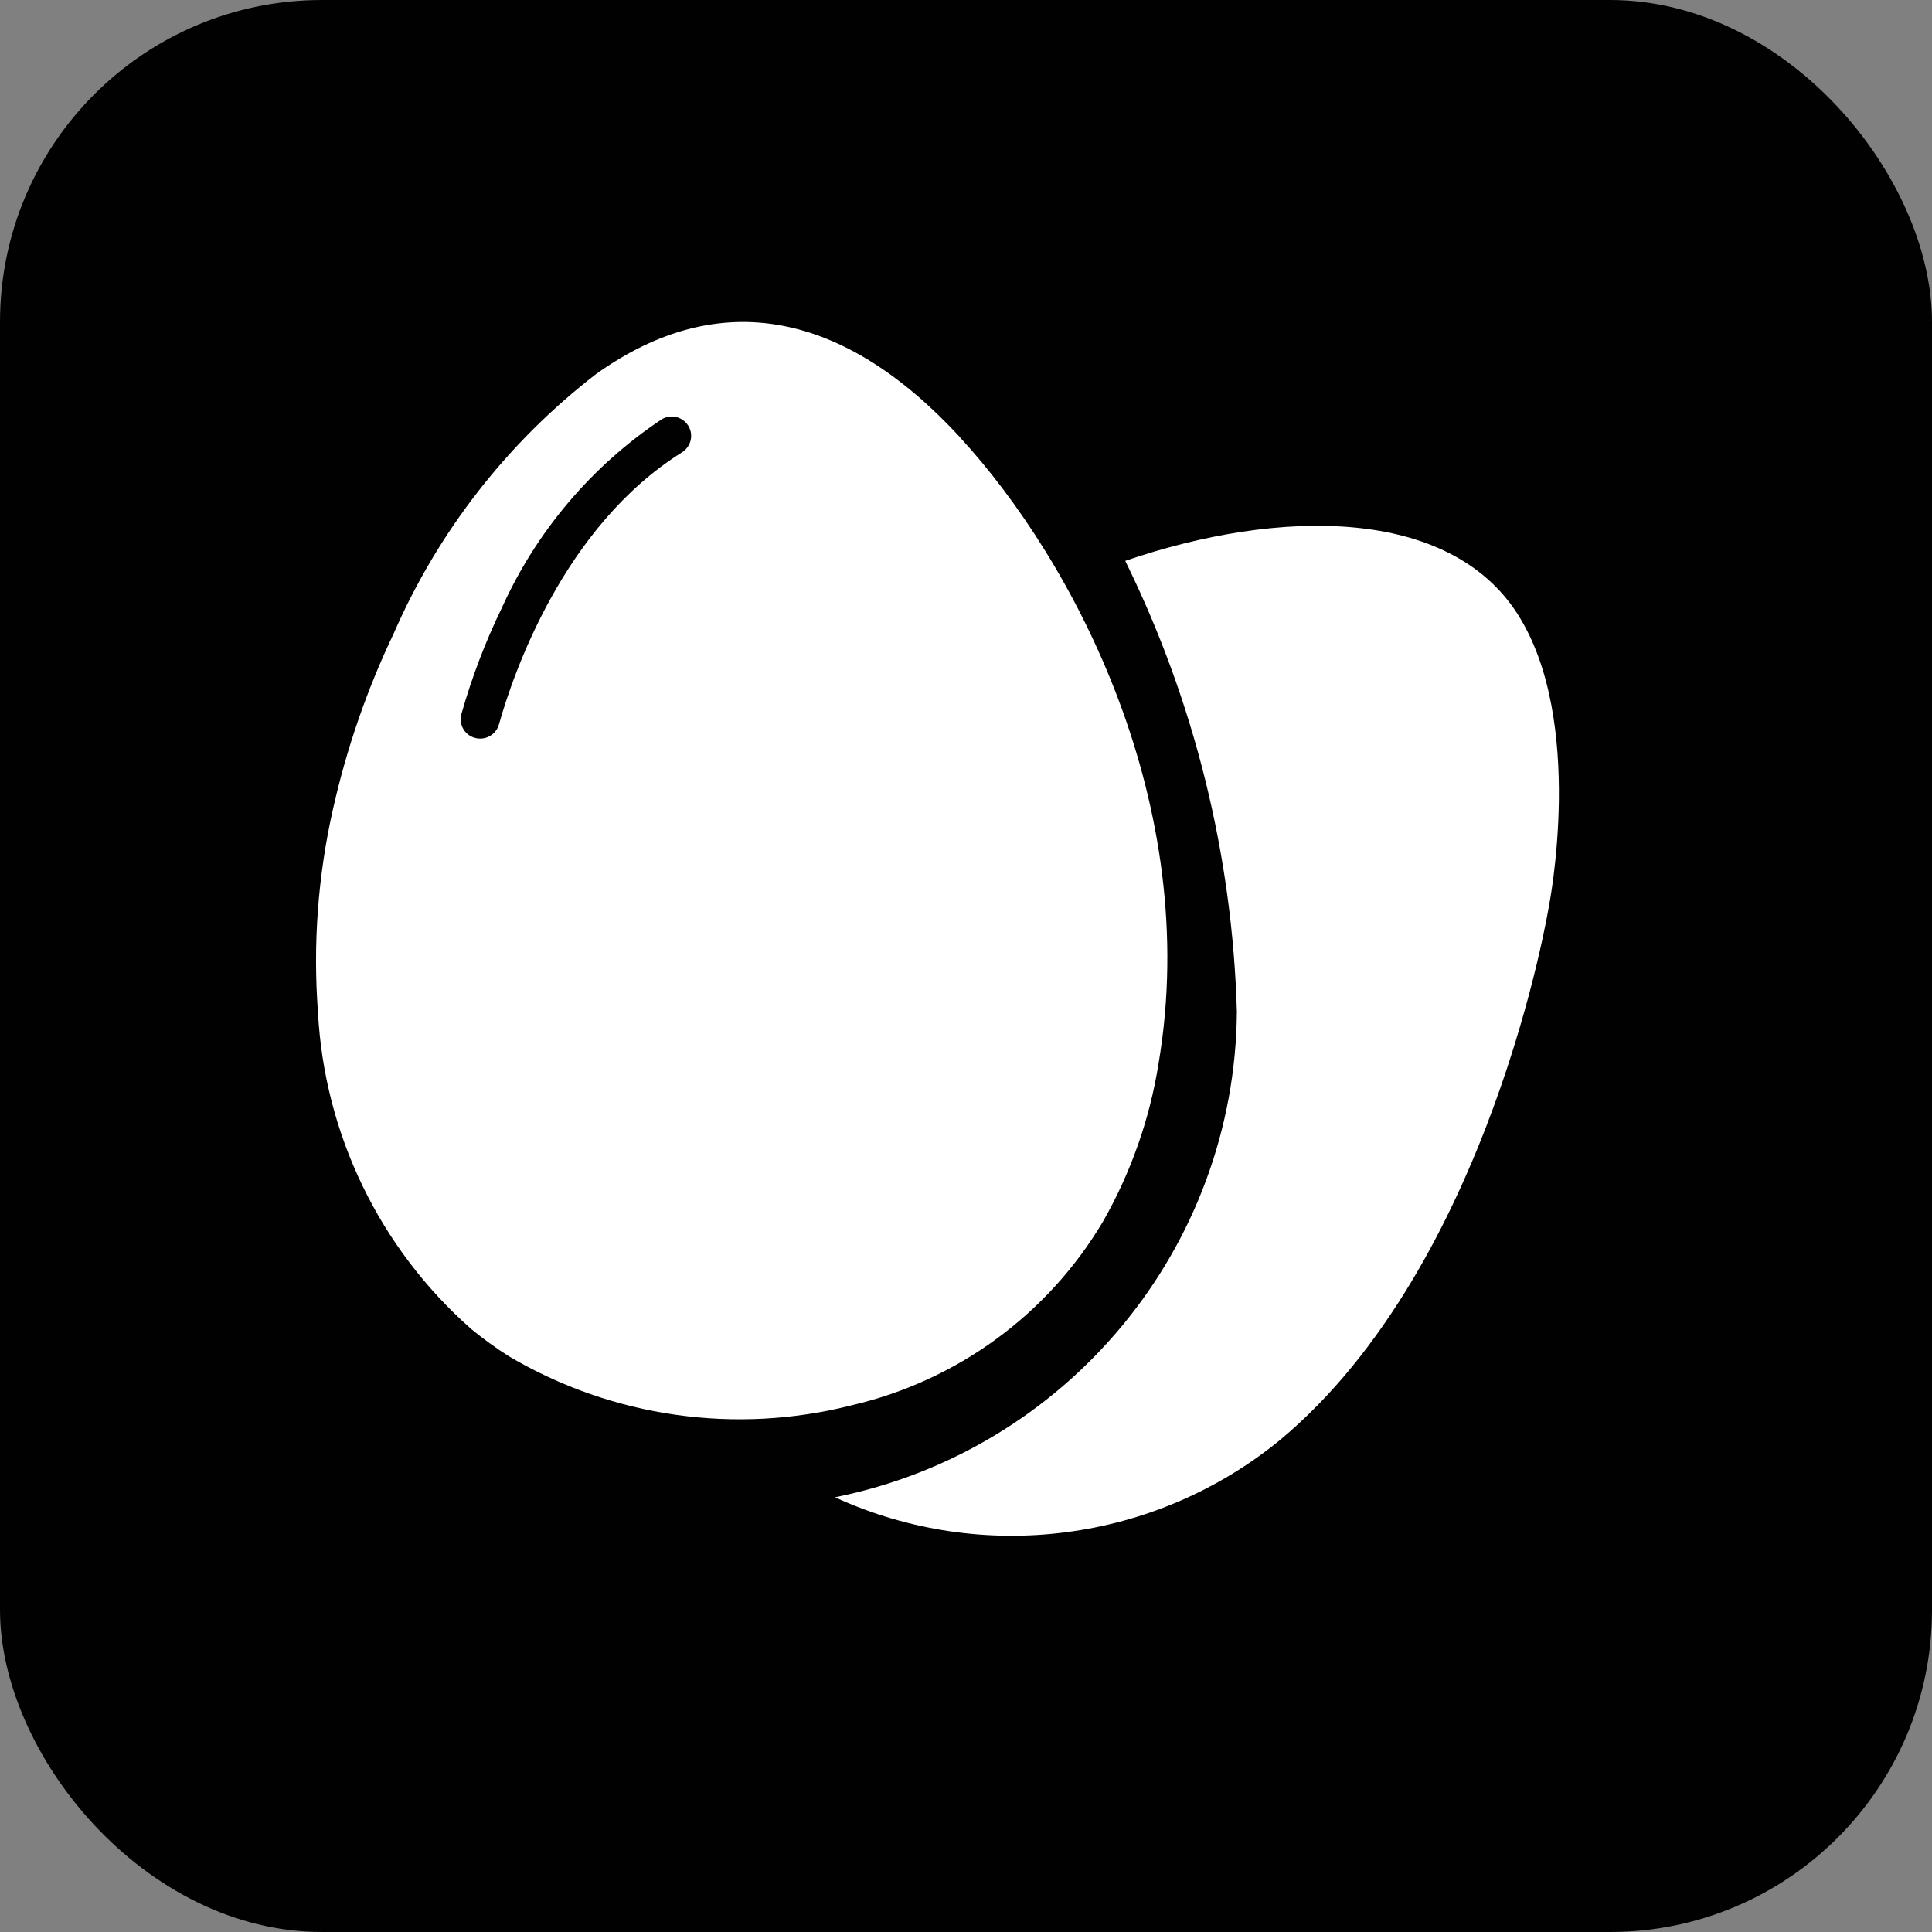
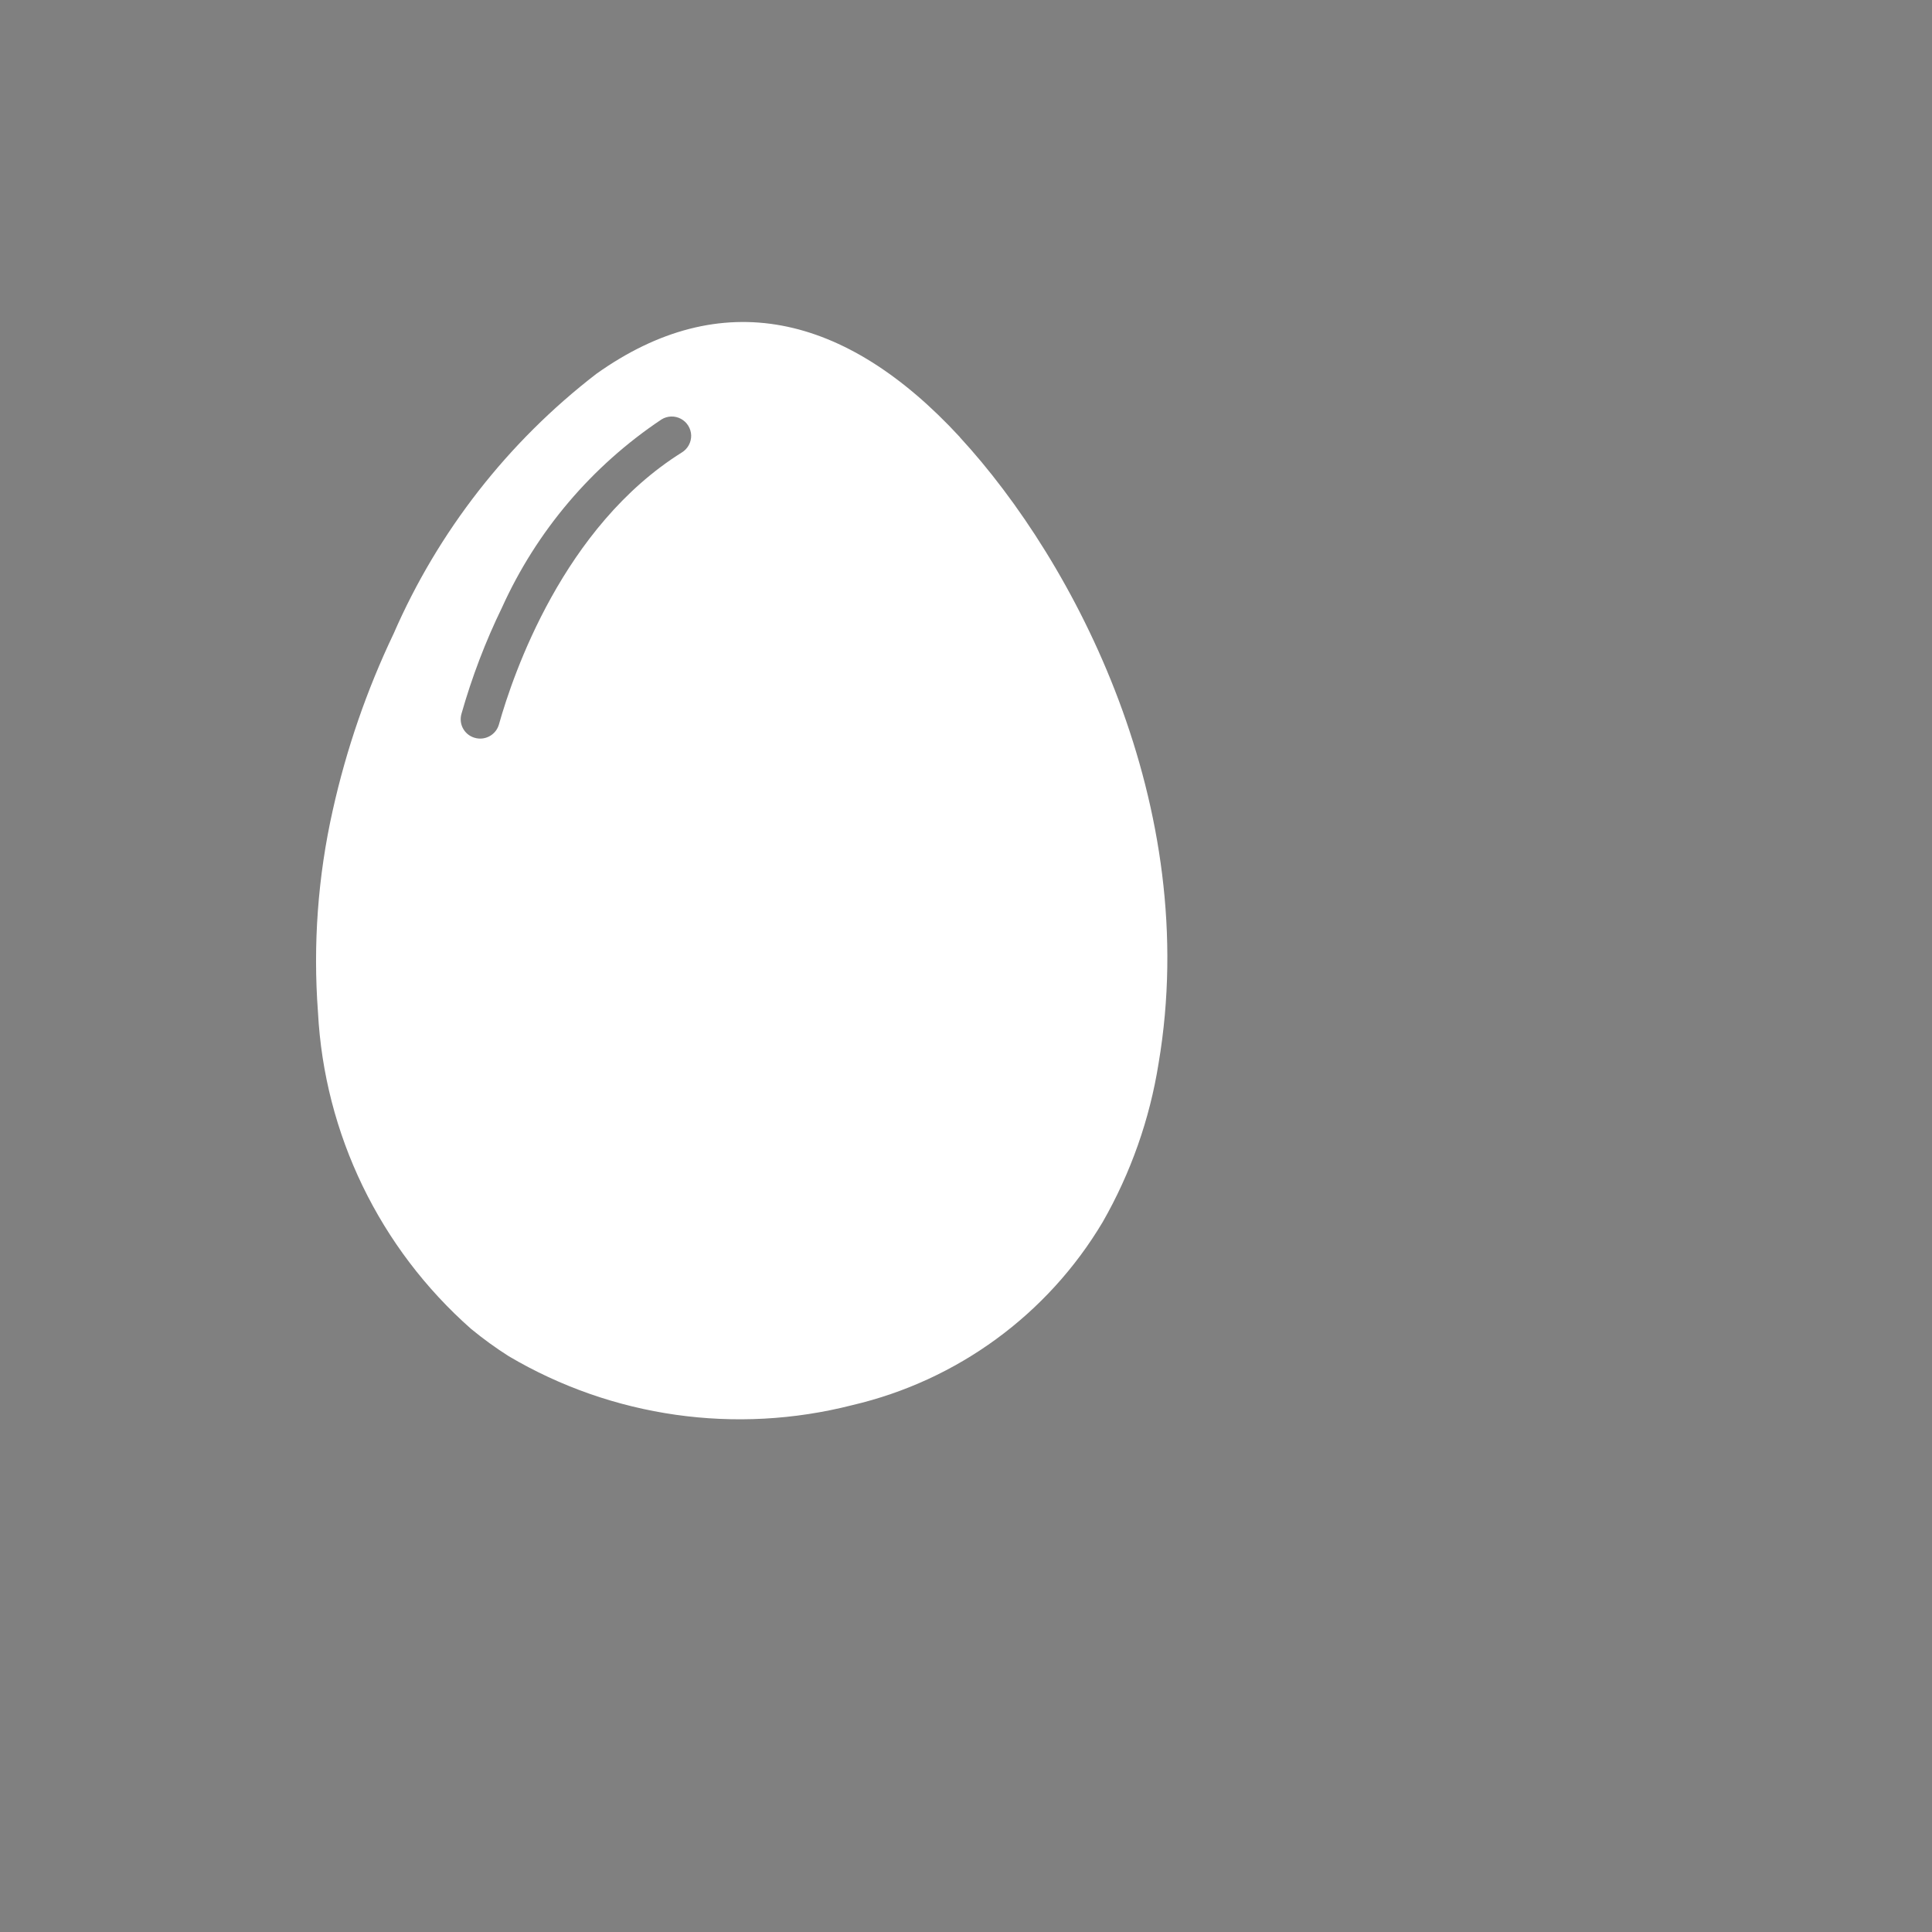
<svg xmlns="http://www.w3.org/2000/svg" width="24" height="24" viewBox="0 0 24 24" fill="none">
  <rect x="0" y="0" width="24" height="24" fill="#808080" stroke="none" />
-   <rect width="24" height="24" rx="4" fill="#010101" />
  <path fill-rule="evenodd" clip-rule="evenodd" d="M7.408 4.644C8.952 3.545 10.496 3.882 11.924 5.43V5.432C13.353 6.982 14.935 10.005 14.392 13.211C14.282 13.904 14.047 14.57 13.699 15.179C13.016 16.328 11.893 17.15 10.588 17.455C9.141 17.825 7.606 17.607 6.321 16.848C6.158 16.745 6.002 16.631 5.853 16.509C4.715 15.505 4.029 14.087 3.95 12.574C3.887 11.732 3.949 10.886 4.134 10.063C4.303 9.306 4.556 8.571 4.89 7.871C5.443 6.601 6.309 5.491 7.408 4.644ZM6.198 8.999C6.375 8.371 6.999 6.541 8.471 5.62C8.544 5.575 8.588 5.494 8.586 5.408C8.583 5.322 8.535 5.244 8.459 5.203C8.383 5.162 8.291 5.165 8.218 5.21C7.351 5.789 6.665 6.598 6.236 7.547C6.029 7.972 5.861 8.415 5.732 8.869C5.714 8.934 5.723 9.003 5.758 9.06C5.793 9.117 5.85 9.157 5.916 9.17C6.04 9.196 6.164 9.121 6.198 8.999Z" fill="white" />
-   <path d="M10.375 18.601C12.202 19.436 14.346 19.159 15.9 17.889C18.515 15.711 19.24 11.263 19.24 11.263C19.24 11.263 19.702 8.958 18.852 7.628C18.001 6.298 15.9 6.309 13.978 6.967C14.837 8.713 15.31 10.624 15.365 12.569C15.341 15.501 13.26 18.017 10.376 18.599" fill="white" />
</svg>